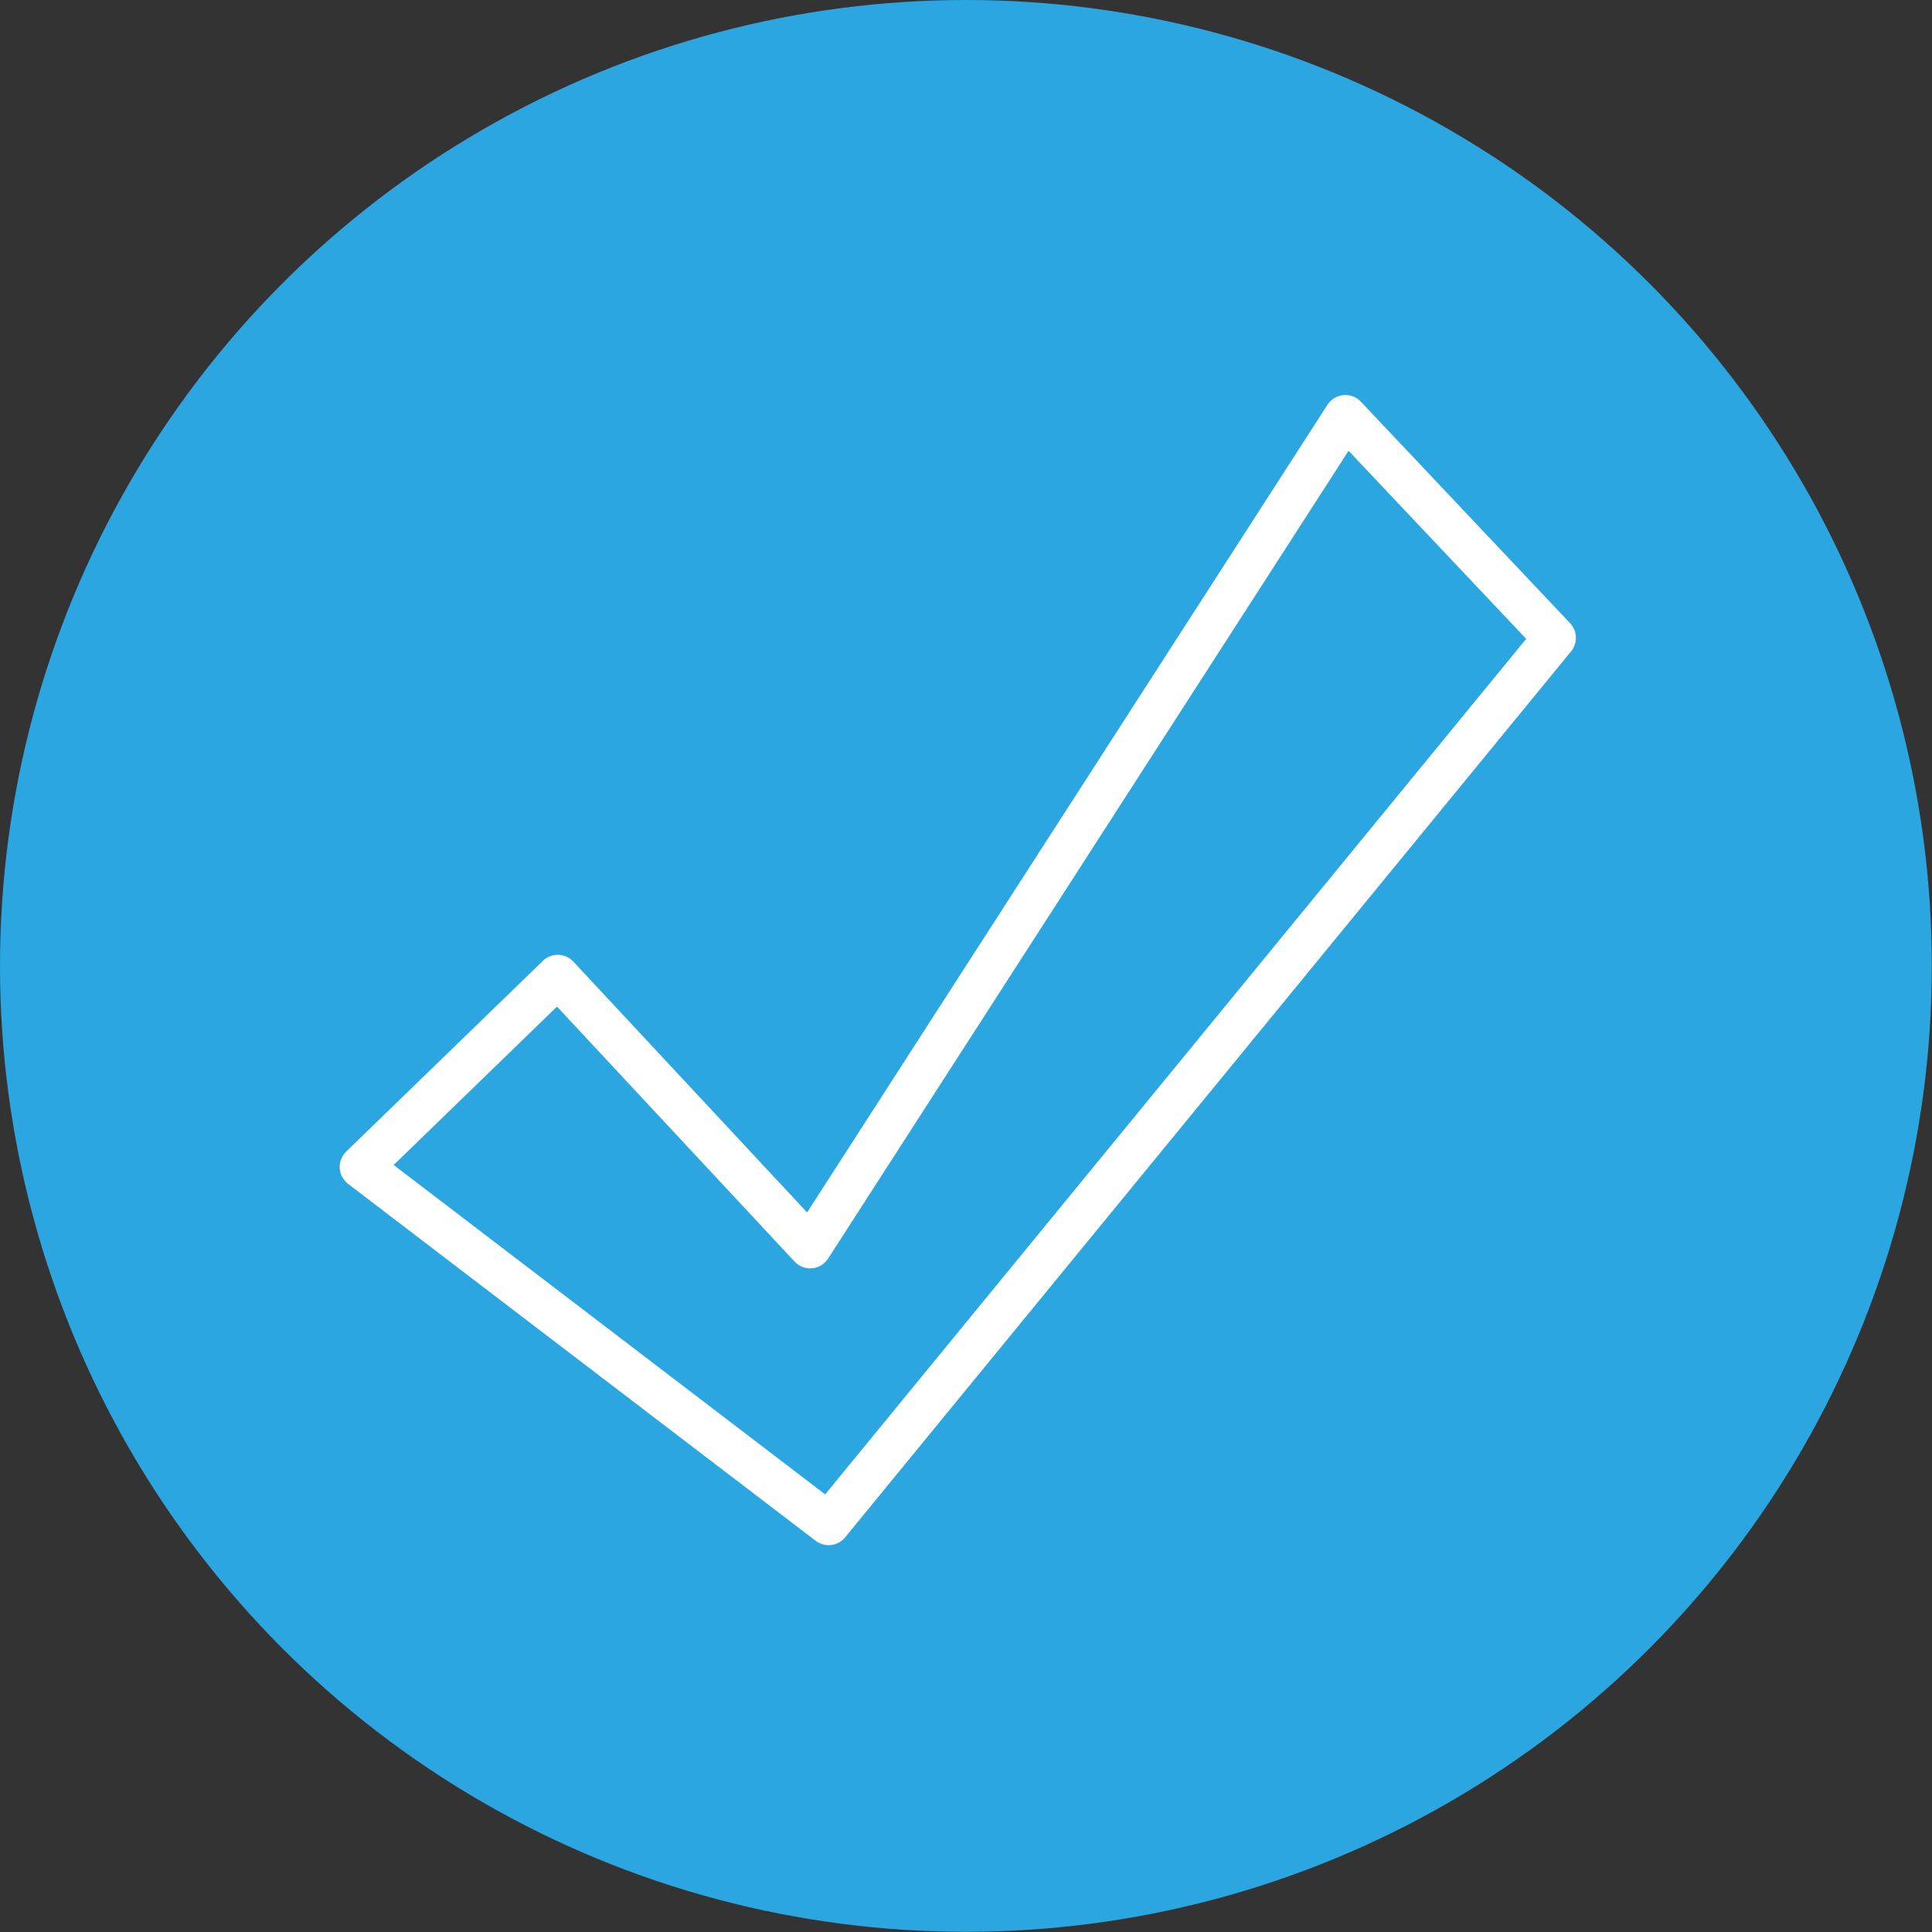
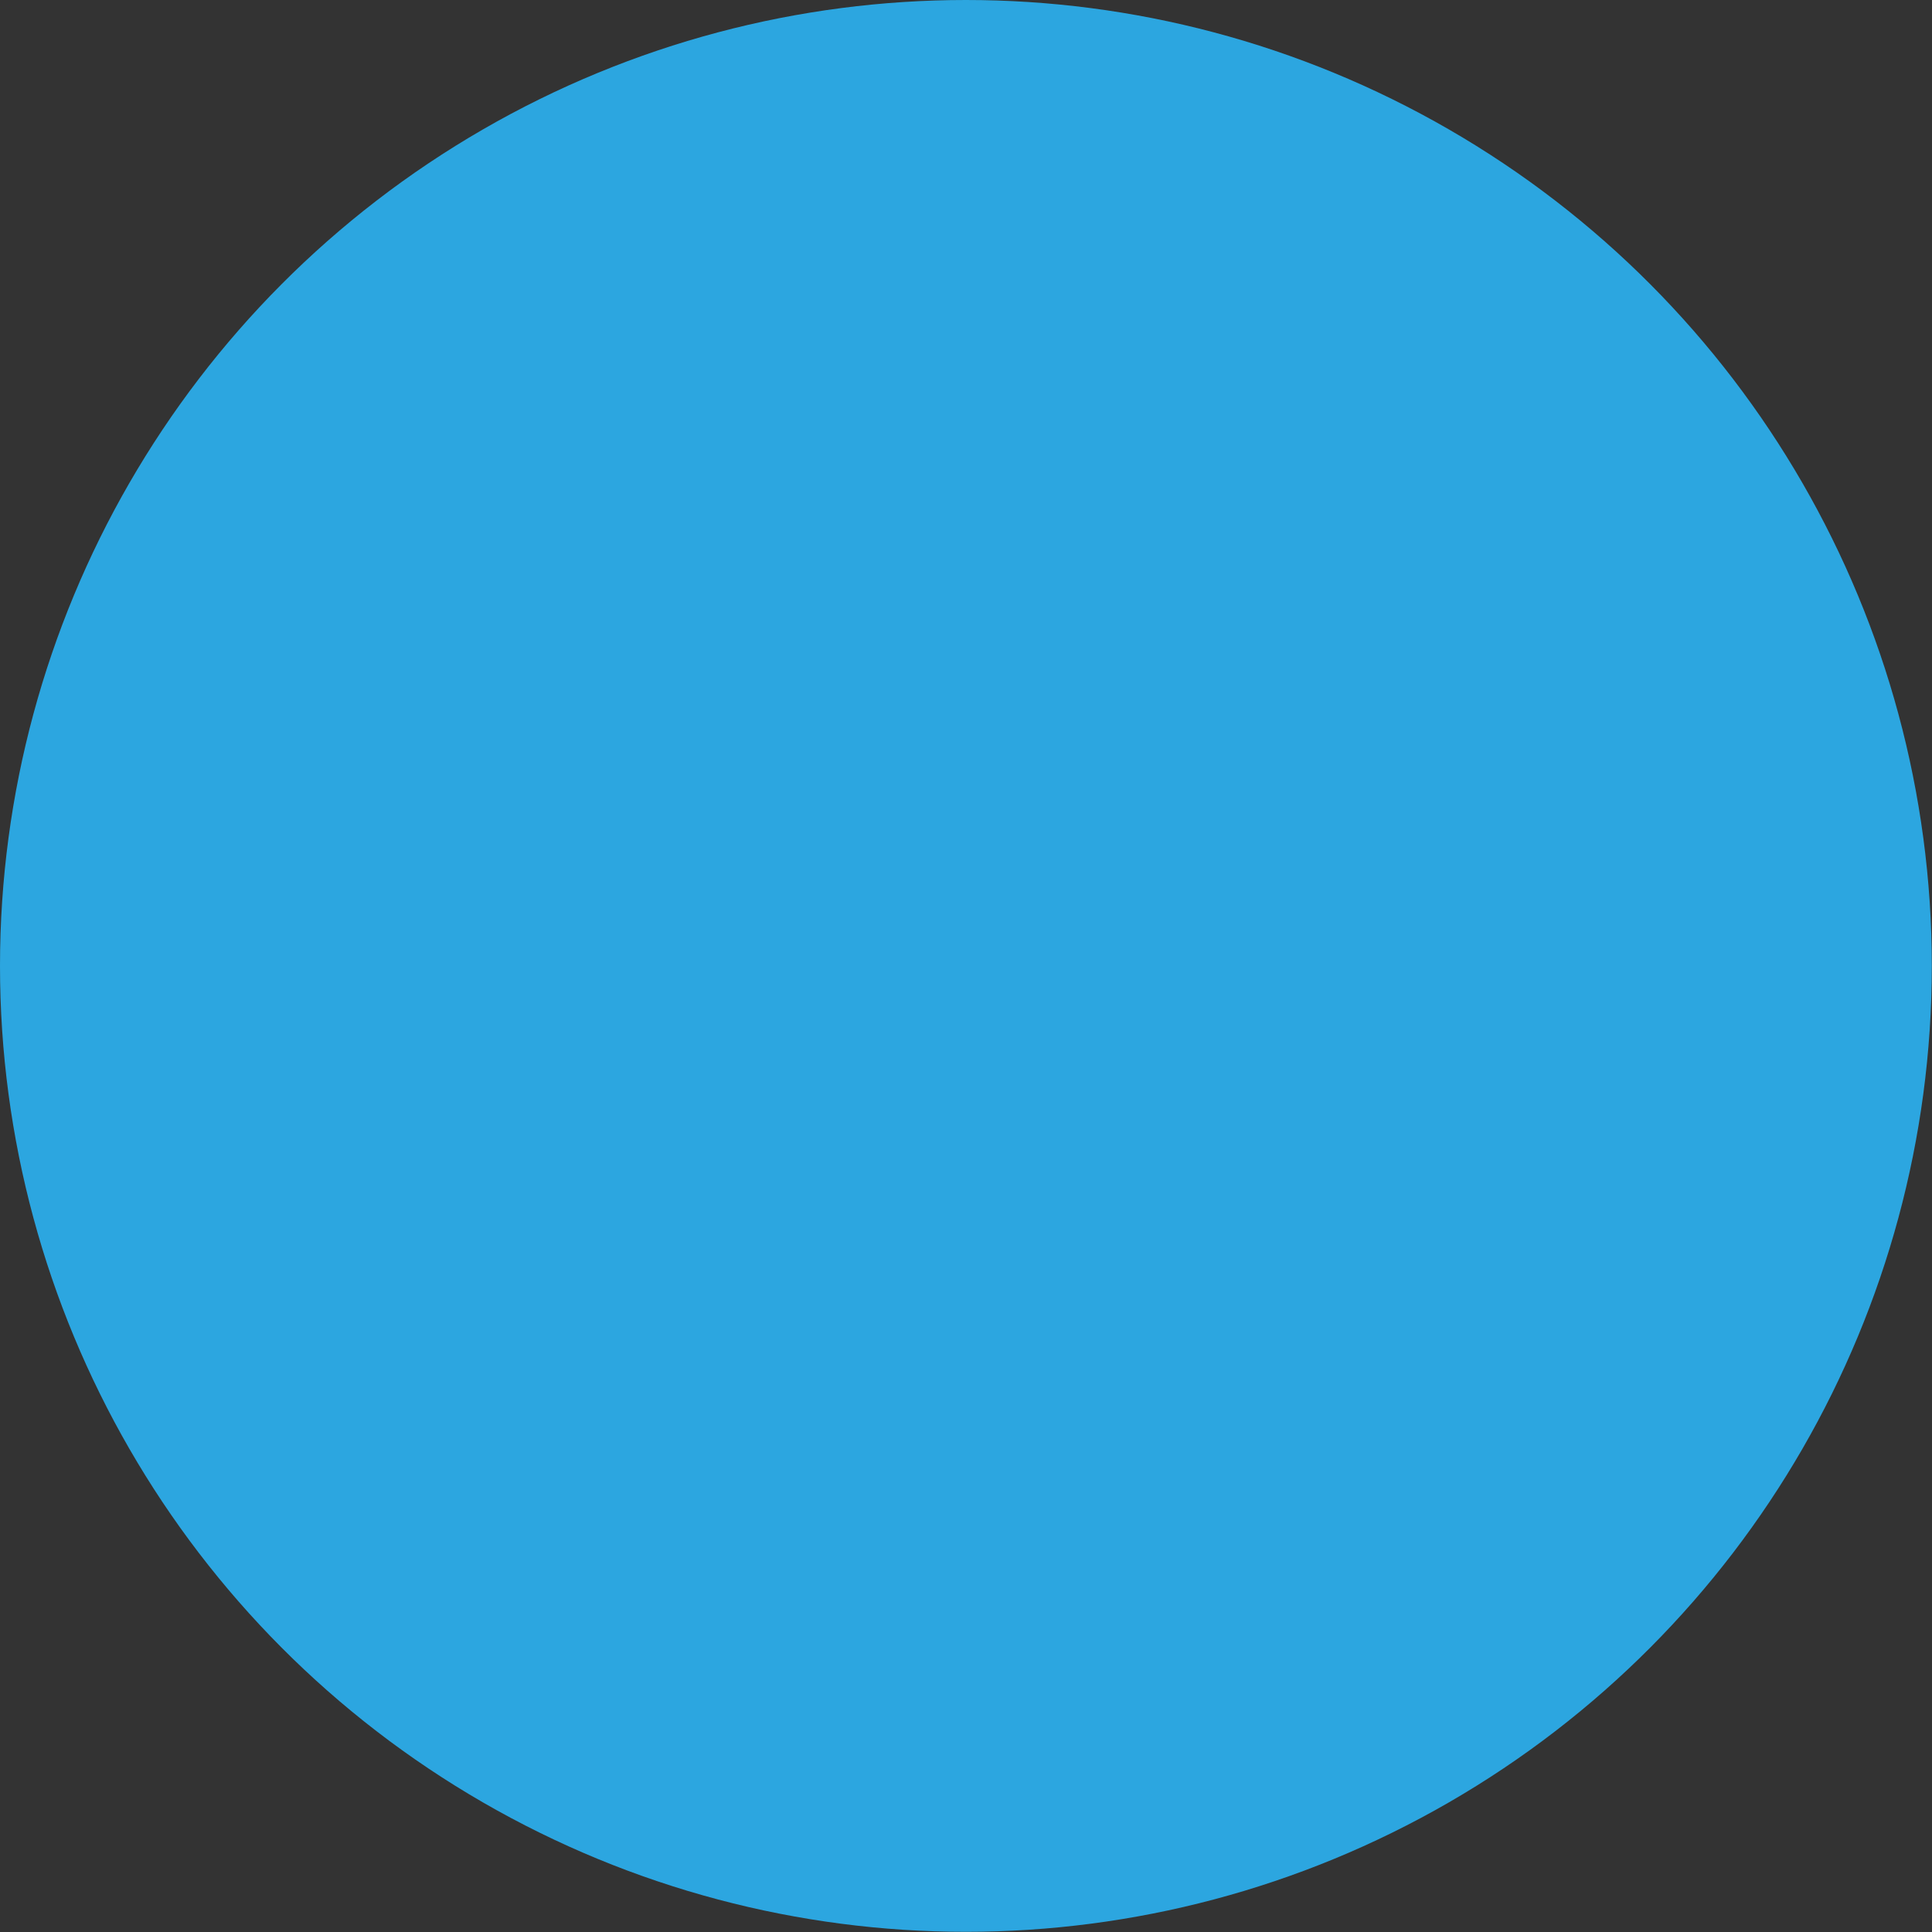
<svg xmlns="http://www.w3.org/2000/svg" id="_レイヤー_2" viewBox="0 0 103.71 103.71">
  <rect x="0" y="0" width="103.71" height="103.71" fill="#333333" stroke="none" />
  <defs>
    <style>.cls-1{fill:none;stroke:#fff;stroke-linecap:round;stroke-linejoin:round;stroke-width:2.29px;}.cls-2{fill:#2ca6e0;stroke-width:0px;}</style>
  </defs>
  <g id="_成功事例">
    <circle class="cls-2" cx="51.85" cy="51.85" r="51.85" />
-     <polygon class="cls-1" points="83.45 34.24 44.48 81.8 19.38 62.64 29.94 52.4 43.49 66.94 72.22 22.35 83.45 34.24" />
  </g>
</svg>